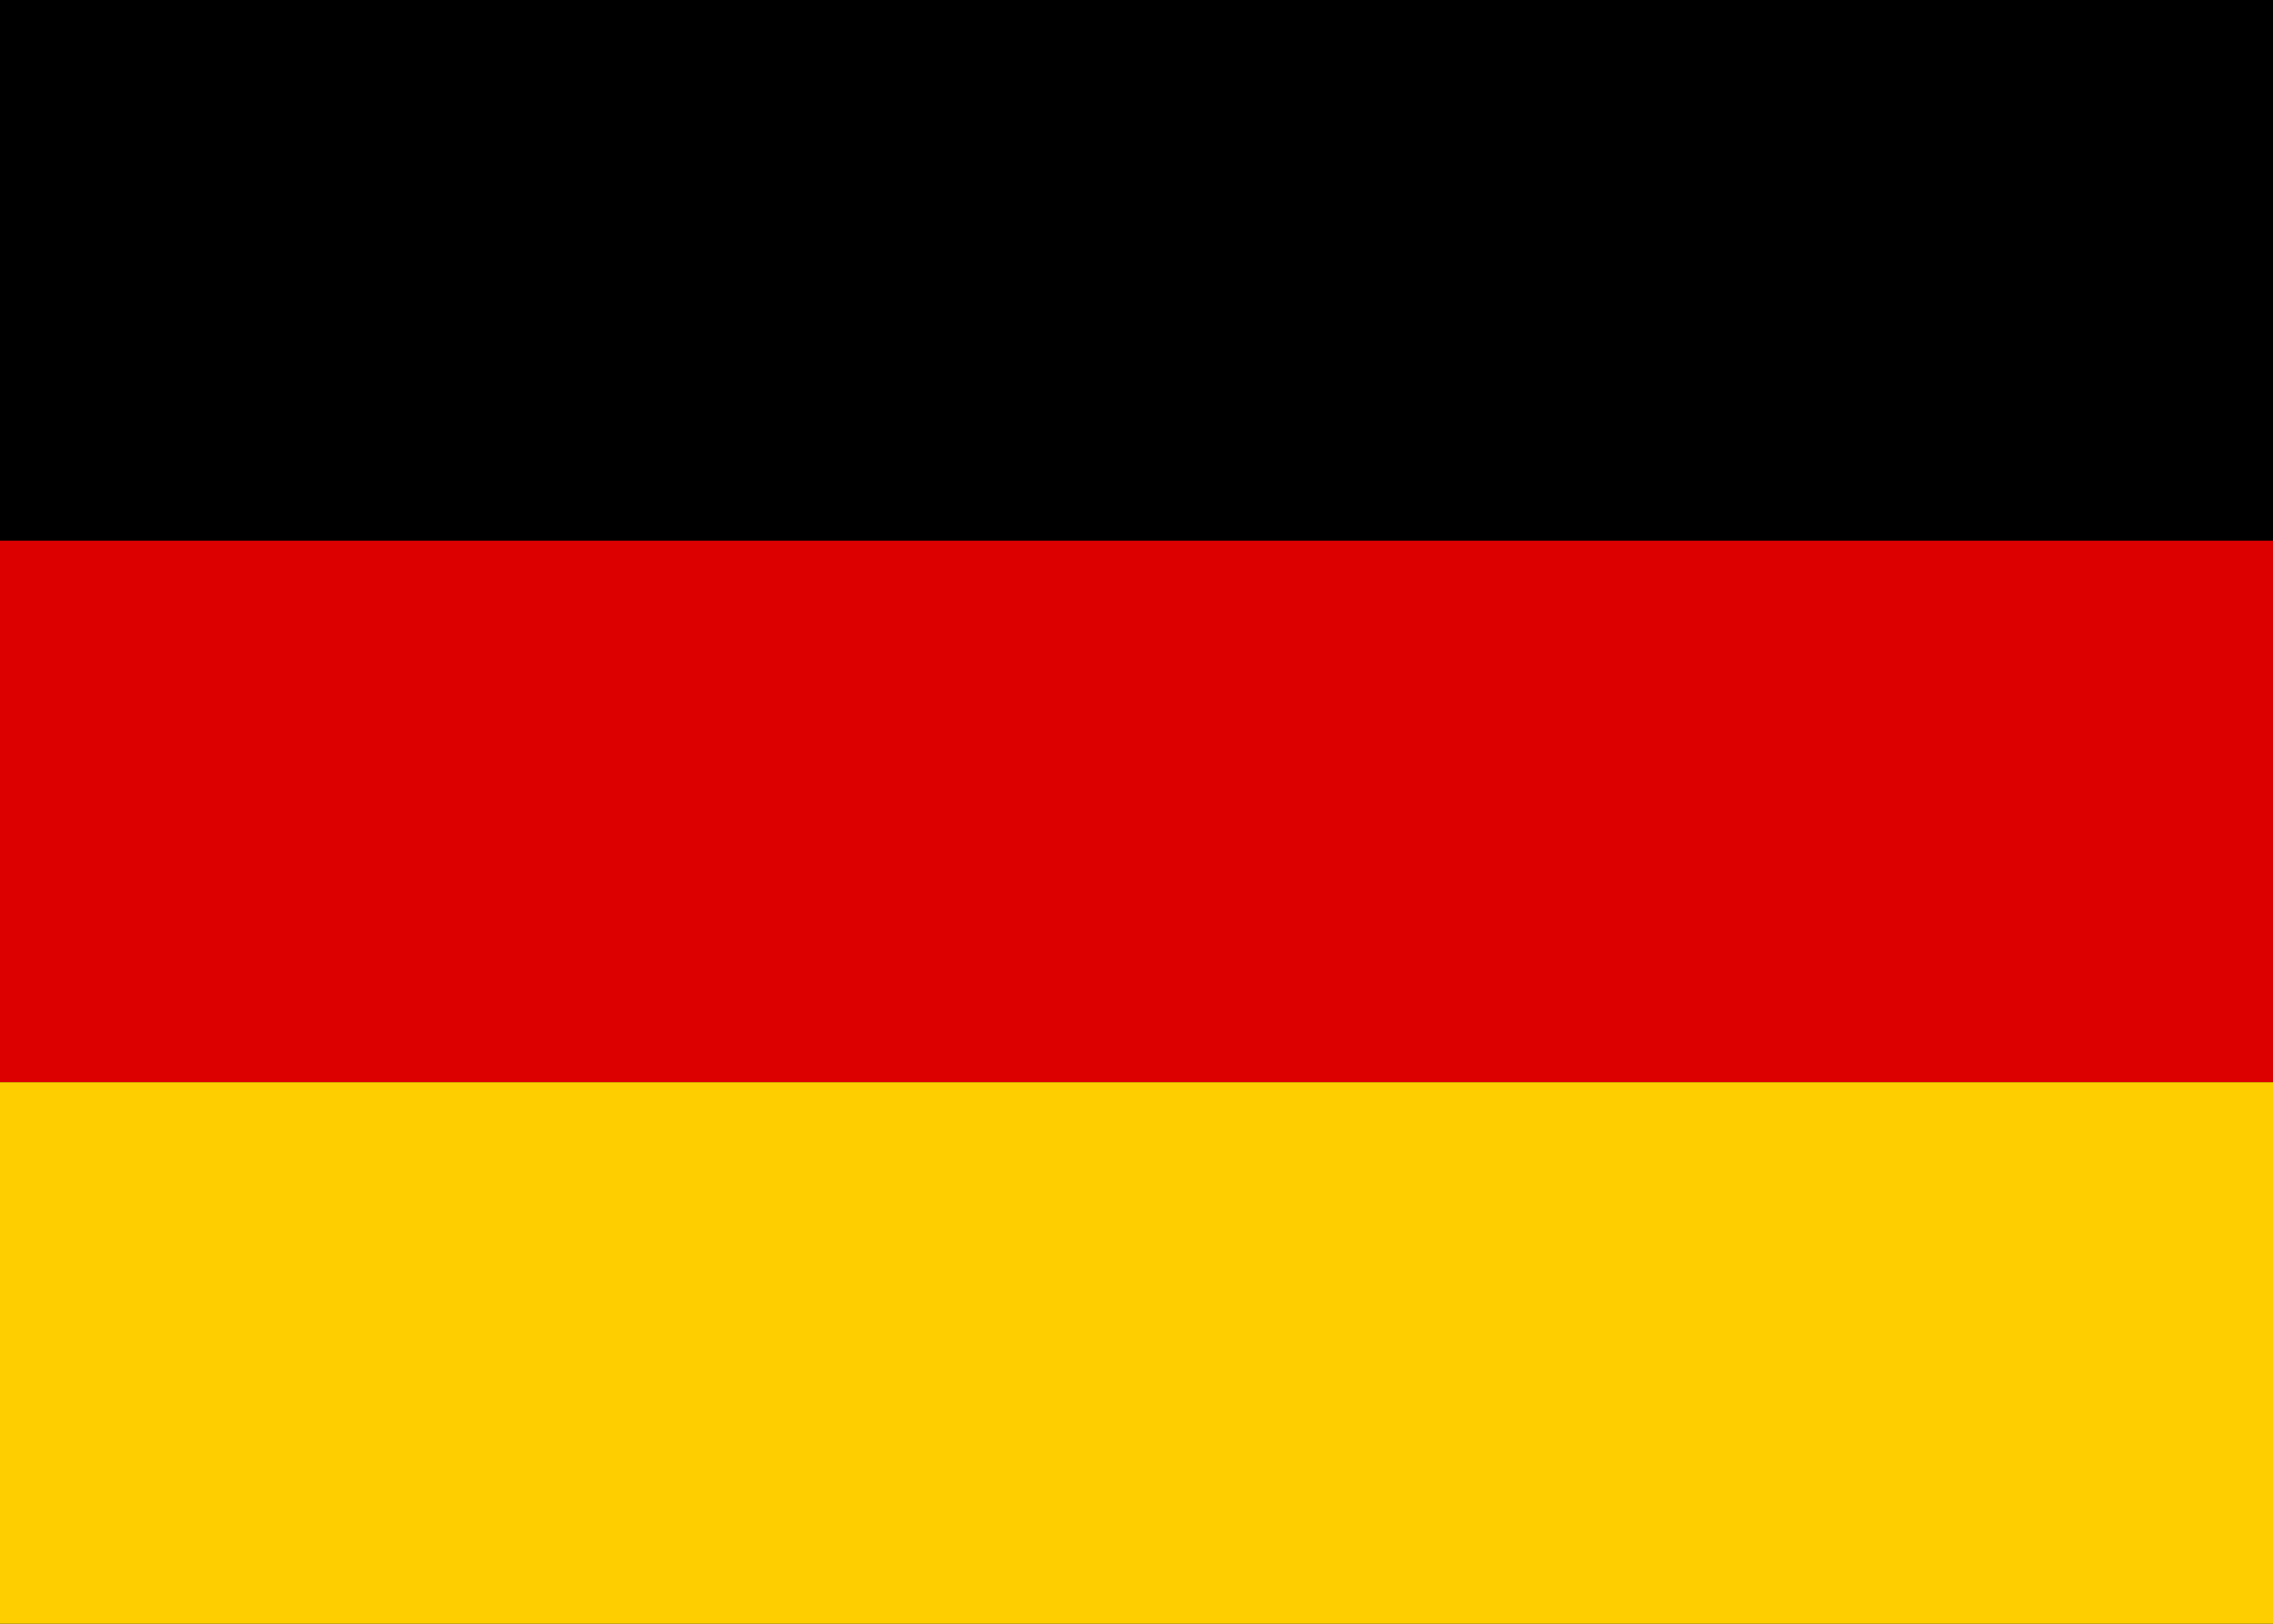
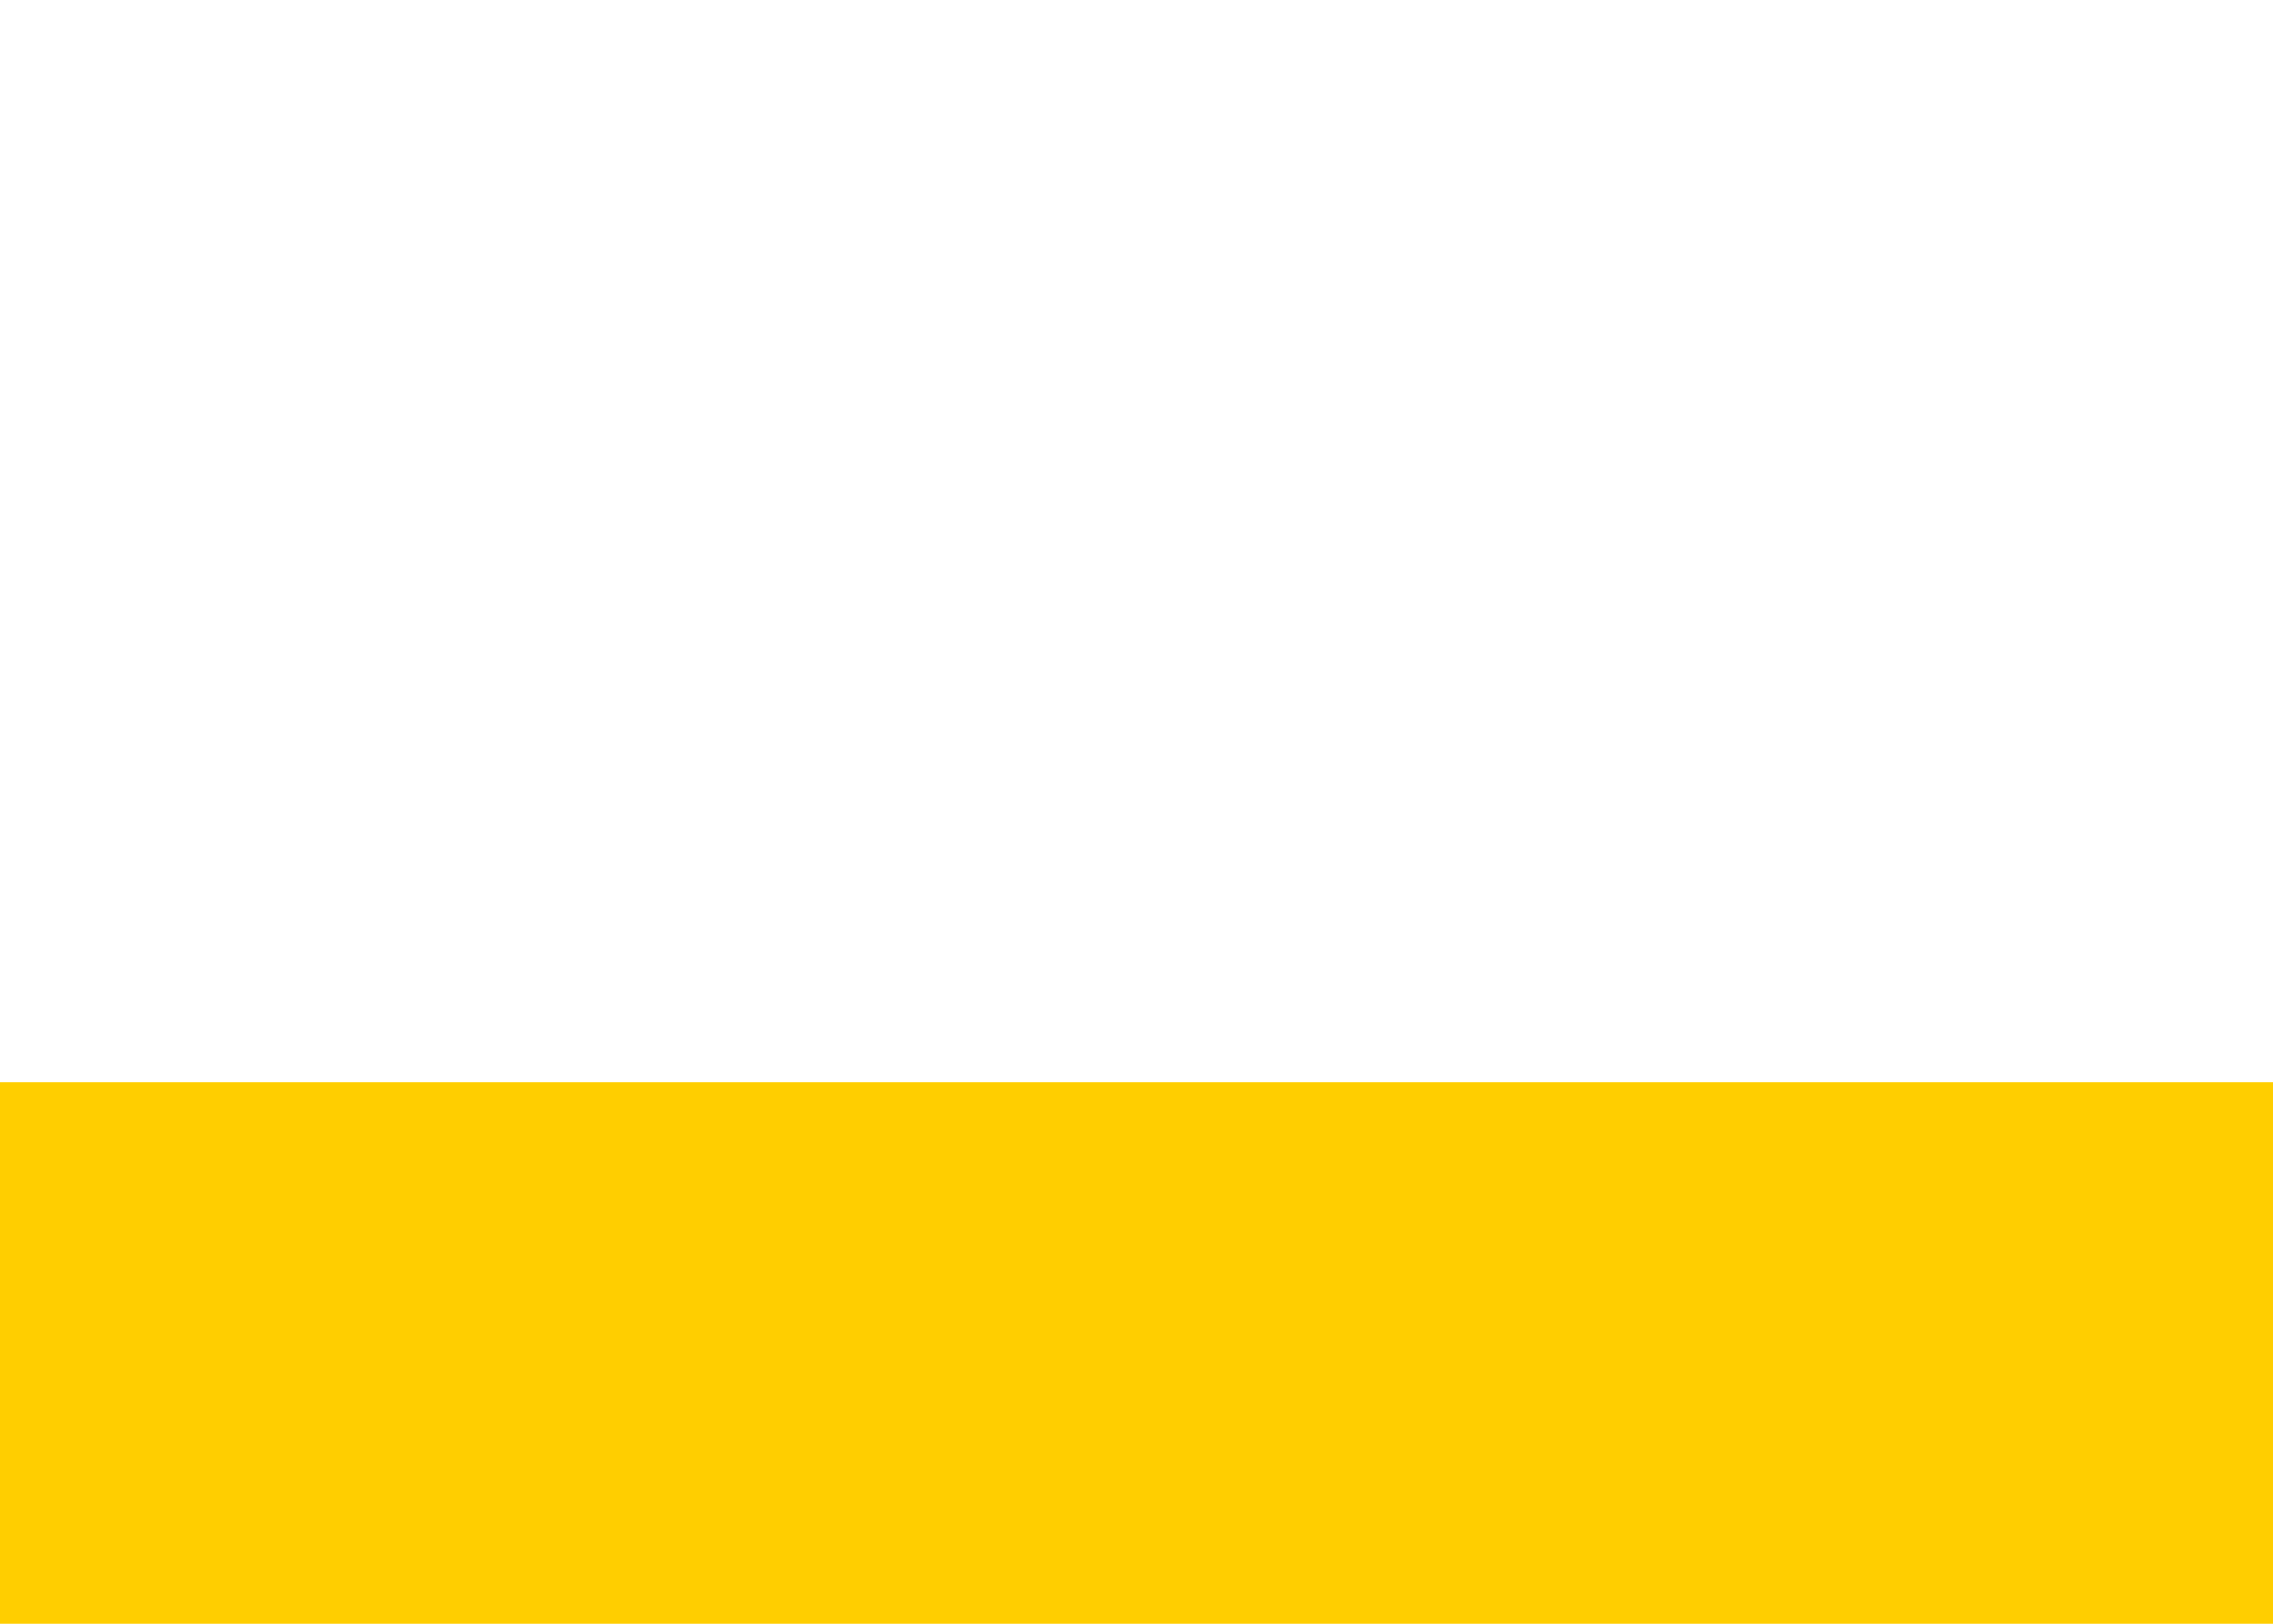
<svg xmlns="http://www.w3.org/2000/svg" width="28" height="20" viewBox="0 0 28 20">
-   <rect width="28" height="20" fill="#000000" />
-   <rect y="6.66" width="28" height="6.67" fill="#dd0000" />
  <rect y="13.33" width="28" height="6.67" fill="#ffce00" />
</svg>